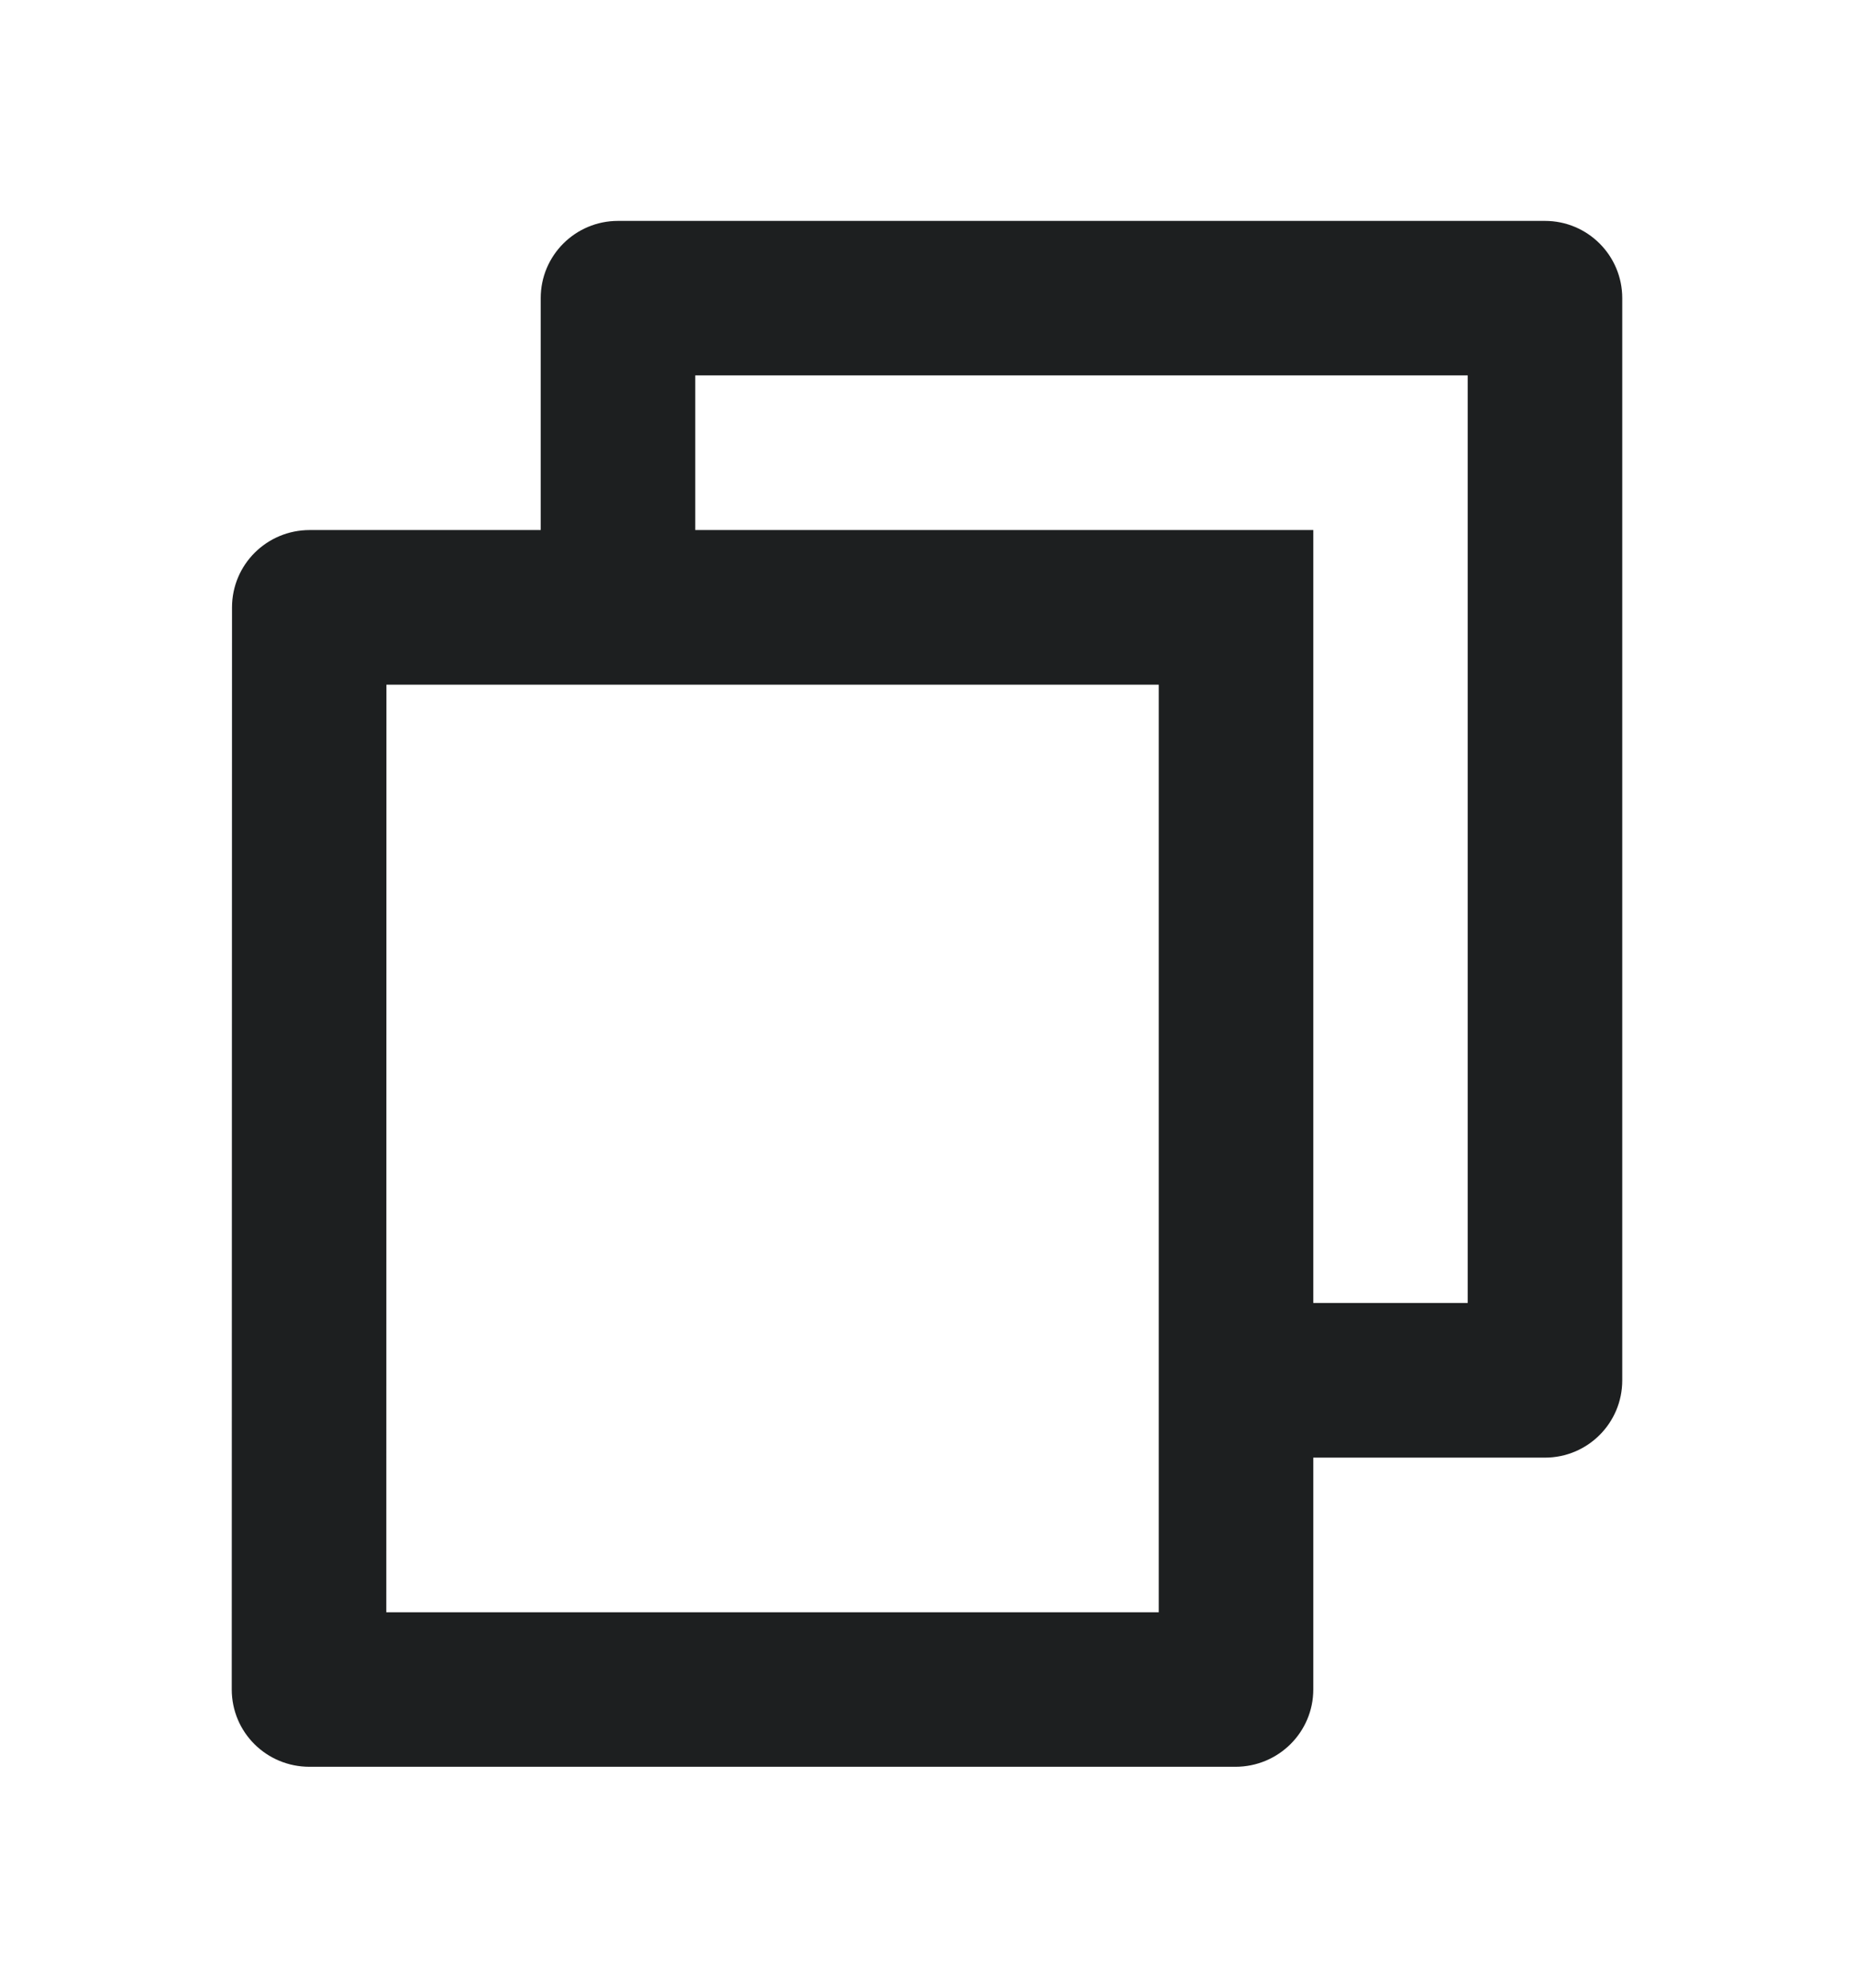
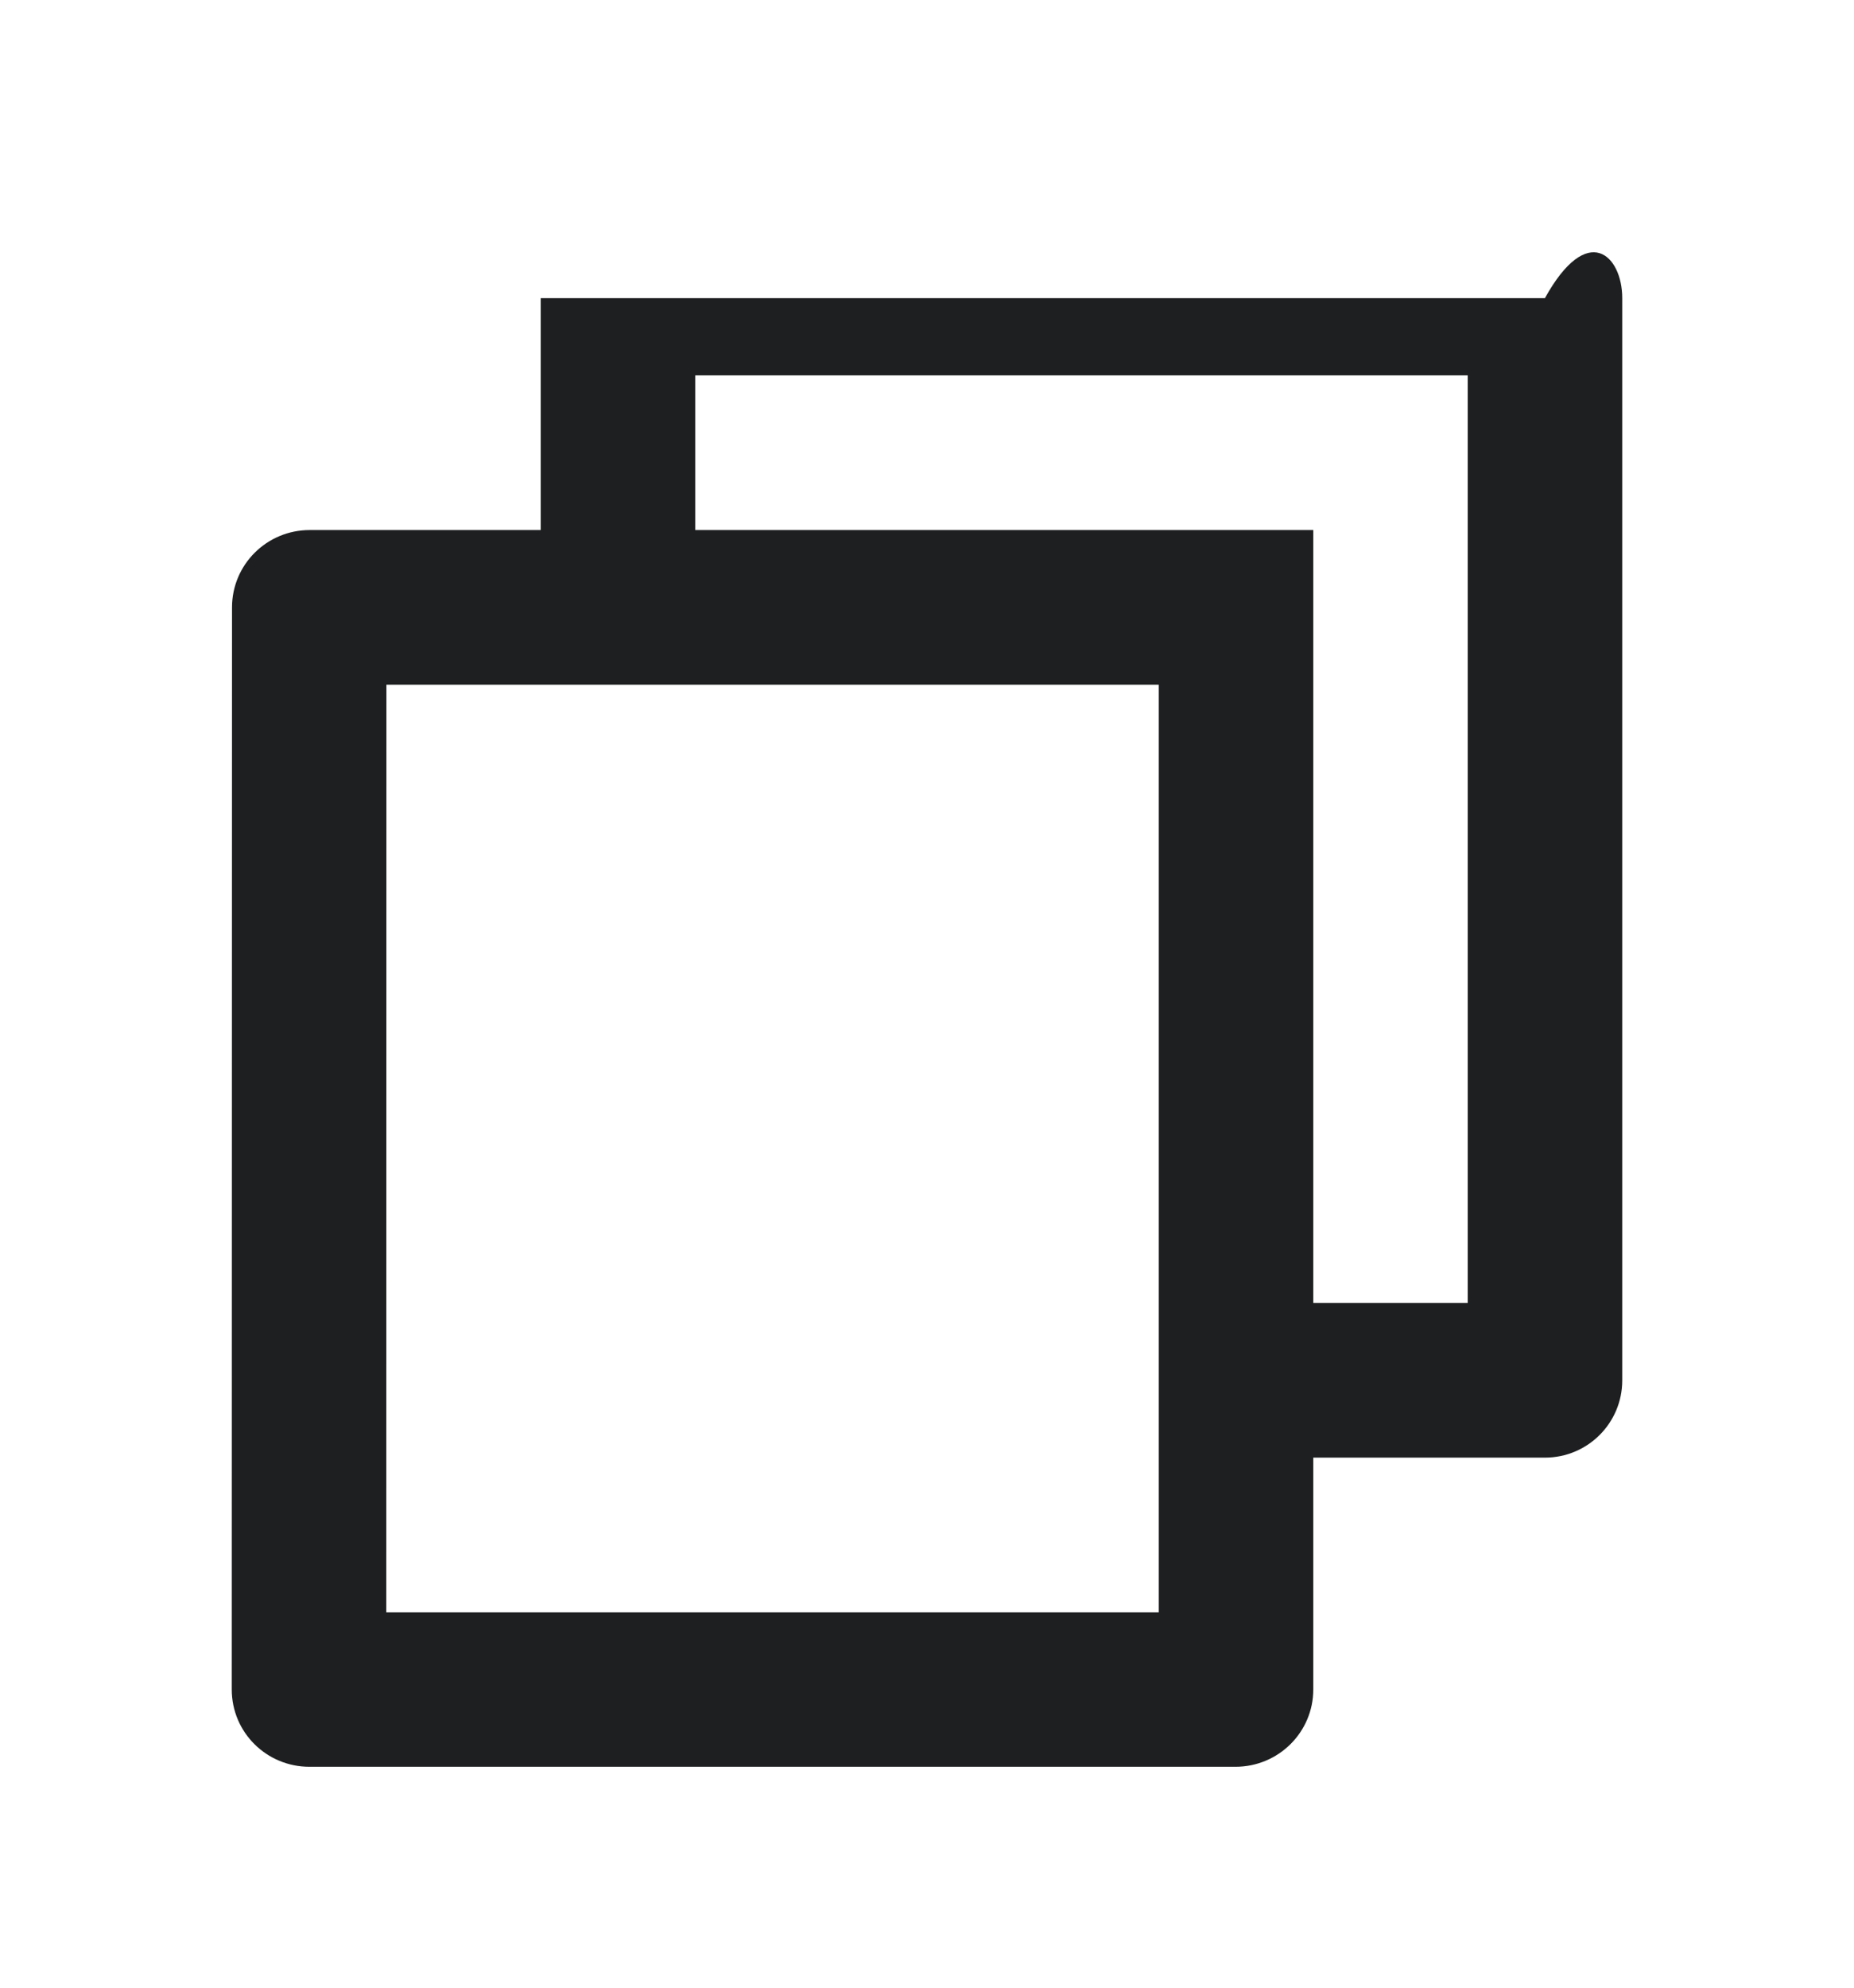
<svg xmlns="http://www.w3.org/2000/svg" width="14" height="15" viewBox="0 0 14 15" fill="none">
-   <path d="M4.083 4V2.25C4.083 1.928 4.344 1.667 4.667 1.667H11.666C11.989 1.667 12.25 1.928 12.25 2.25V10.417C12.25 10.739 11.989 11 11.666 11H9.917V12.749C9.917 13.072 9.654 13.333 9.329 13.333H2.337C2.013 13.333 1.75 13.074 1.75 12.749L1.752 4.584C1.752 4.261 2.014 4 2.339 4H4.083ZM2.918 5.167L2.917 12.167H8.75V5.167H2.918ZM5.25 4H9.917V9.833H11.083V2.833H5.25V4Z" fill="#1D1F20" />
+   <path d="M4.083 4V2.25H11.666C11.989 1.667 12.25 1.928 12.25 2.25V10.417C12.25 10.739 11.989 11 11.666 11H9.917V12.749C9.917 13.072 9.654 13.333 9.329 13.333H2.337C2.013 13.333 1.75 13.074 1.75 12.749L1.752 4.584C1.752 4.261 2.014 4 2.339 4H4.083ZM2.918 5.167L2.917 12.167H8.75V5.167H2.918ZM5.25 4H9.917V9.833H11.083V2.833H5.25V4Z" fill="#1D1F20" />
</svg>